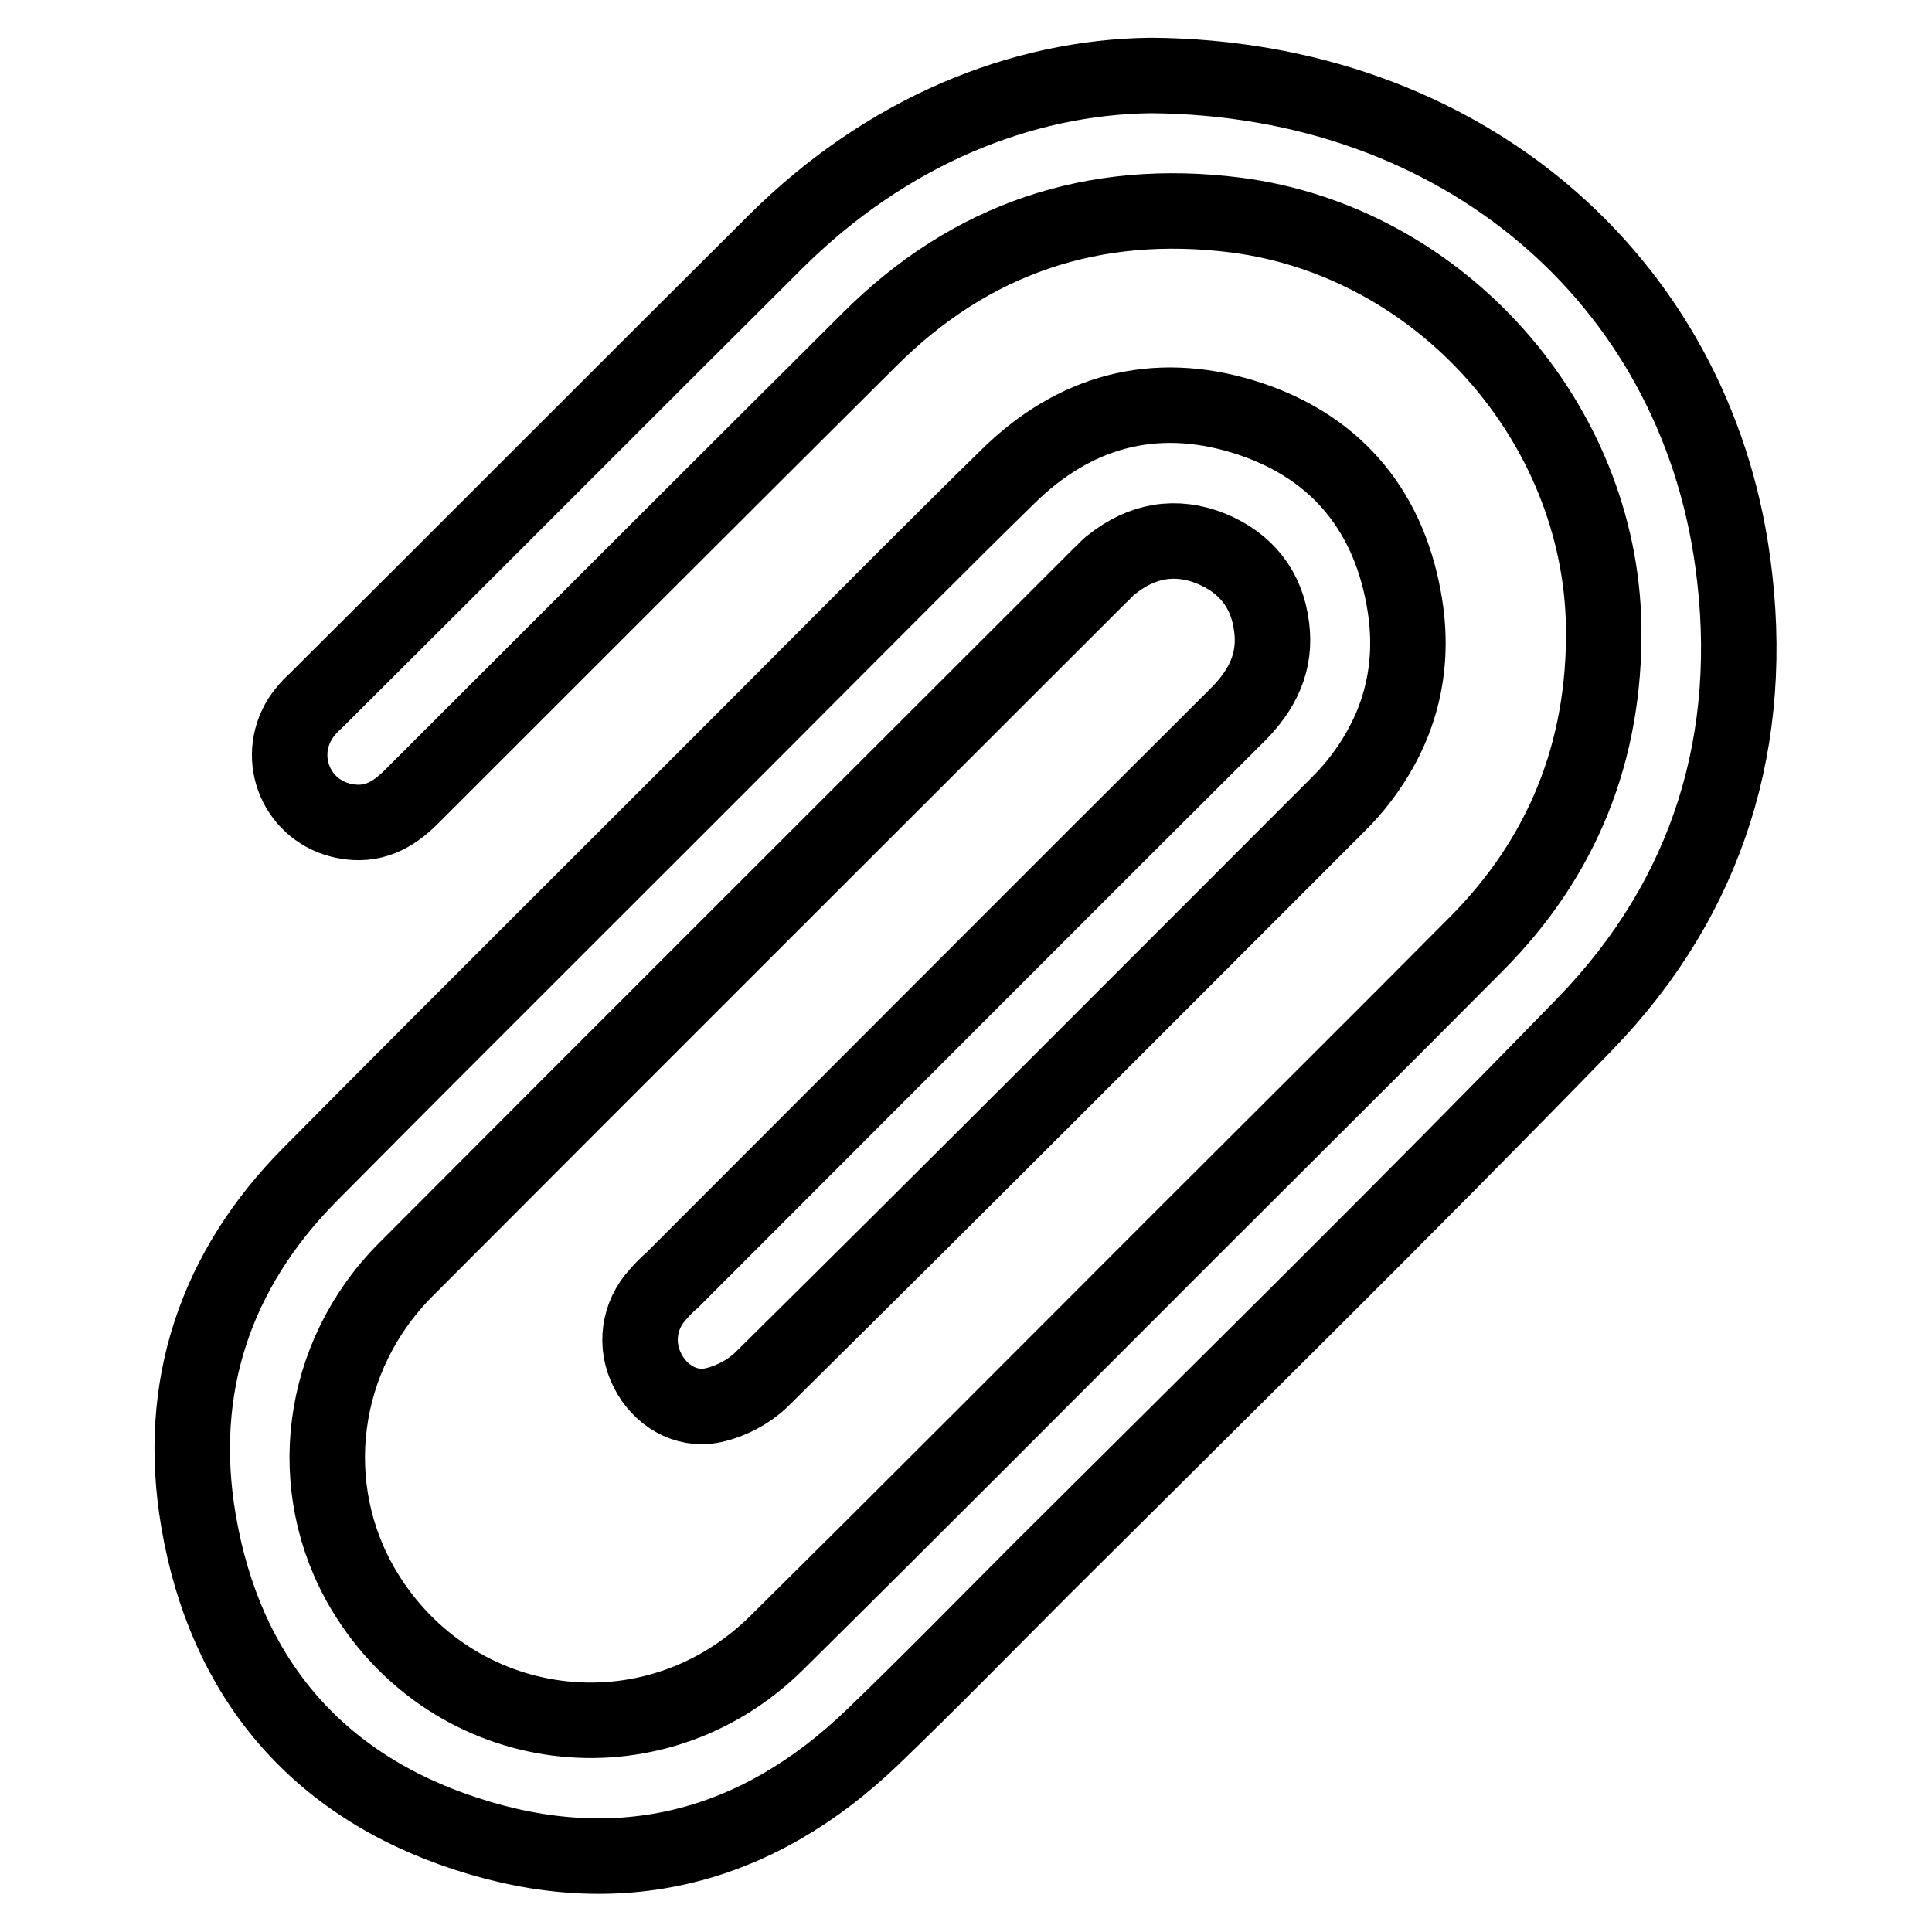
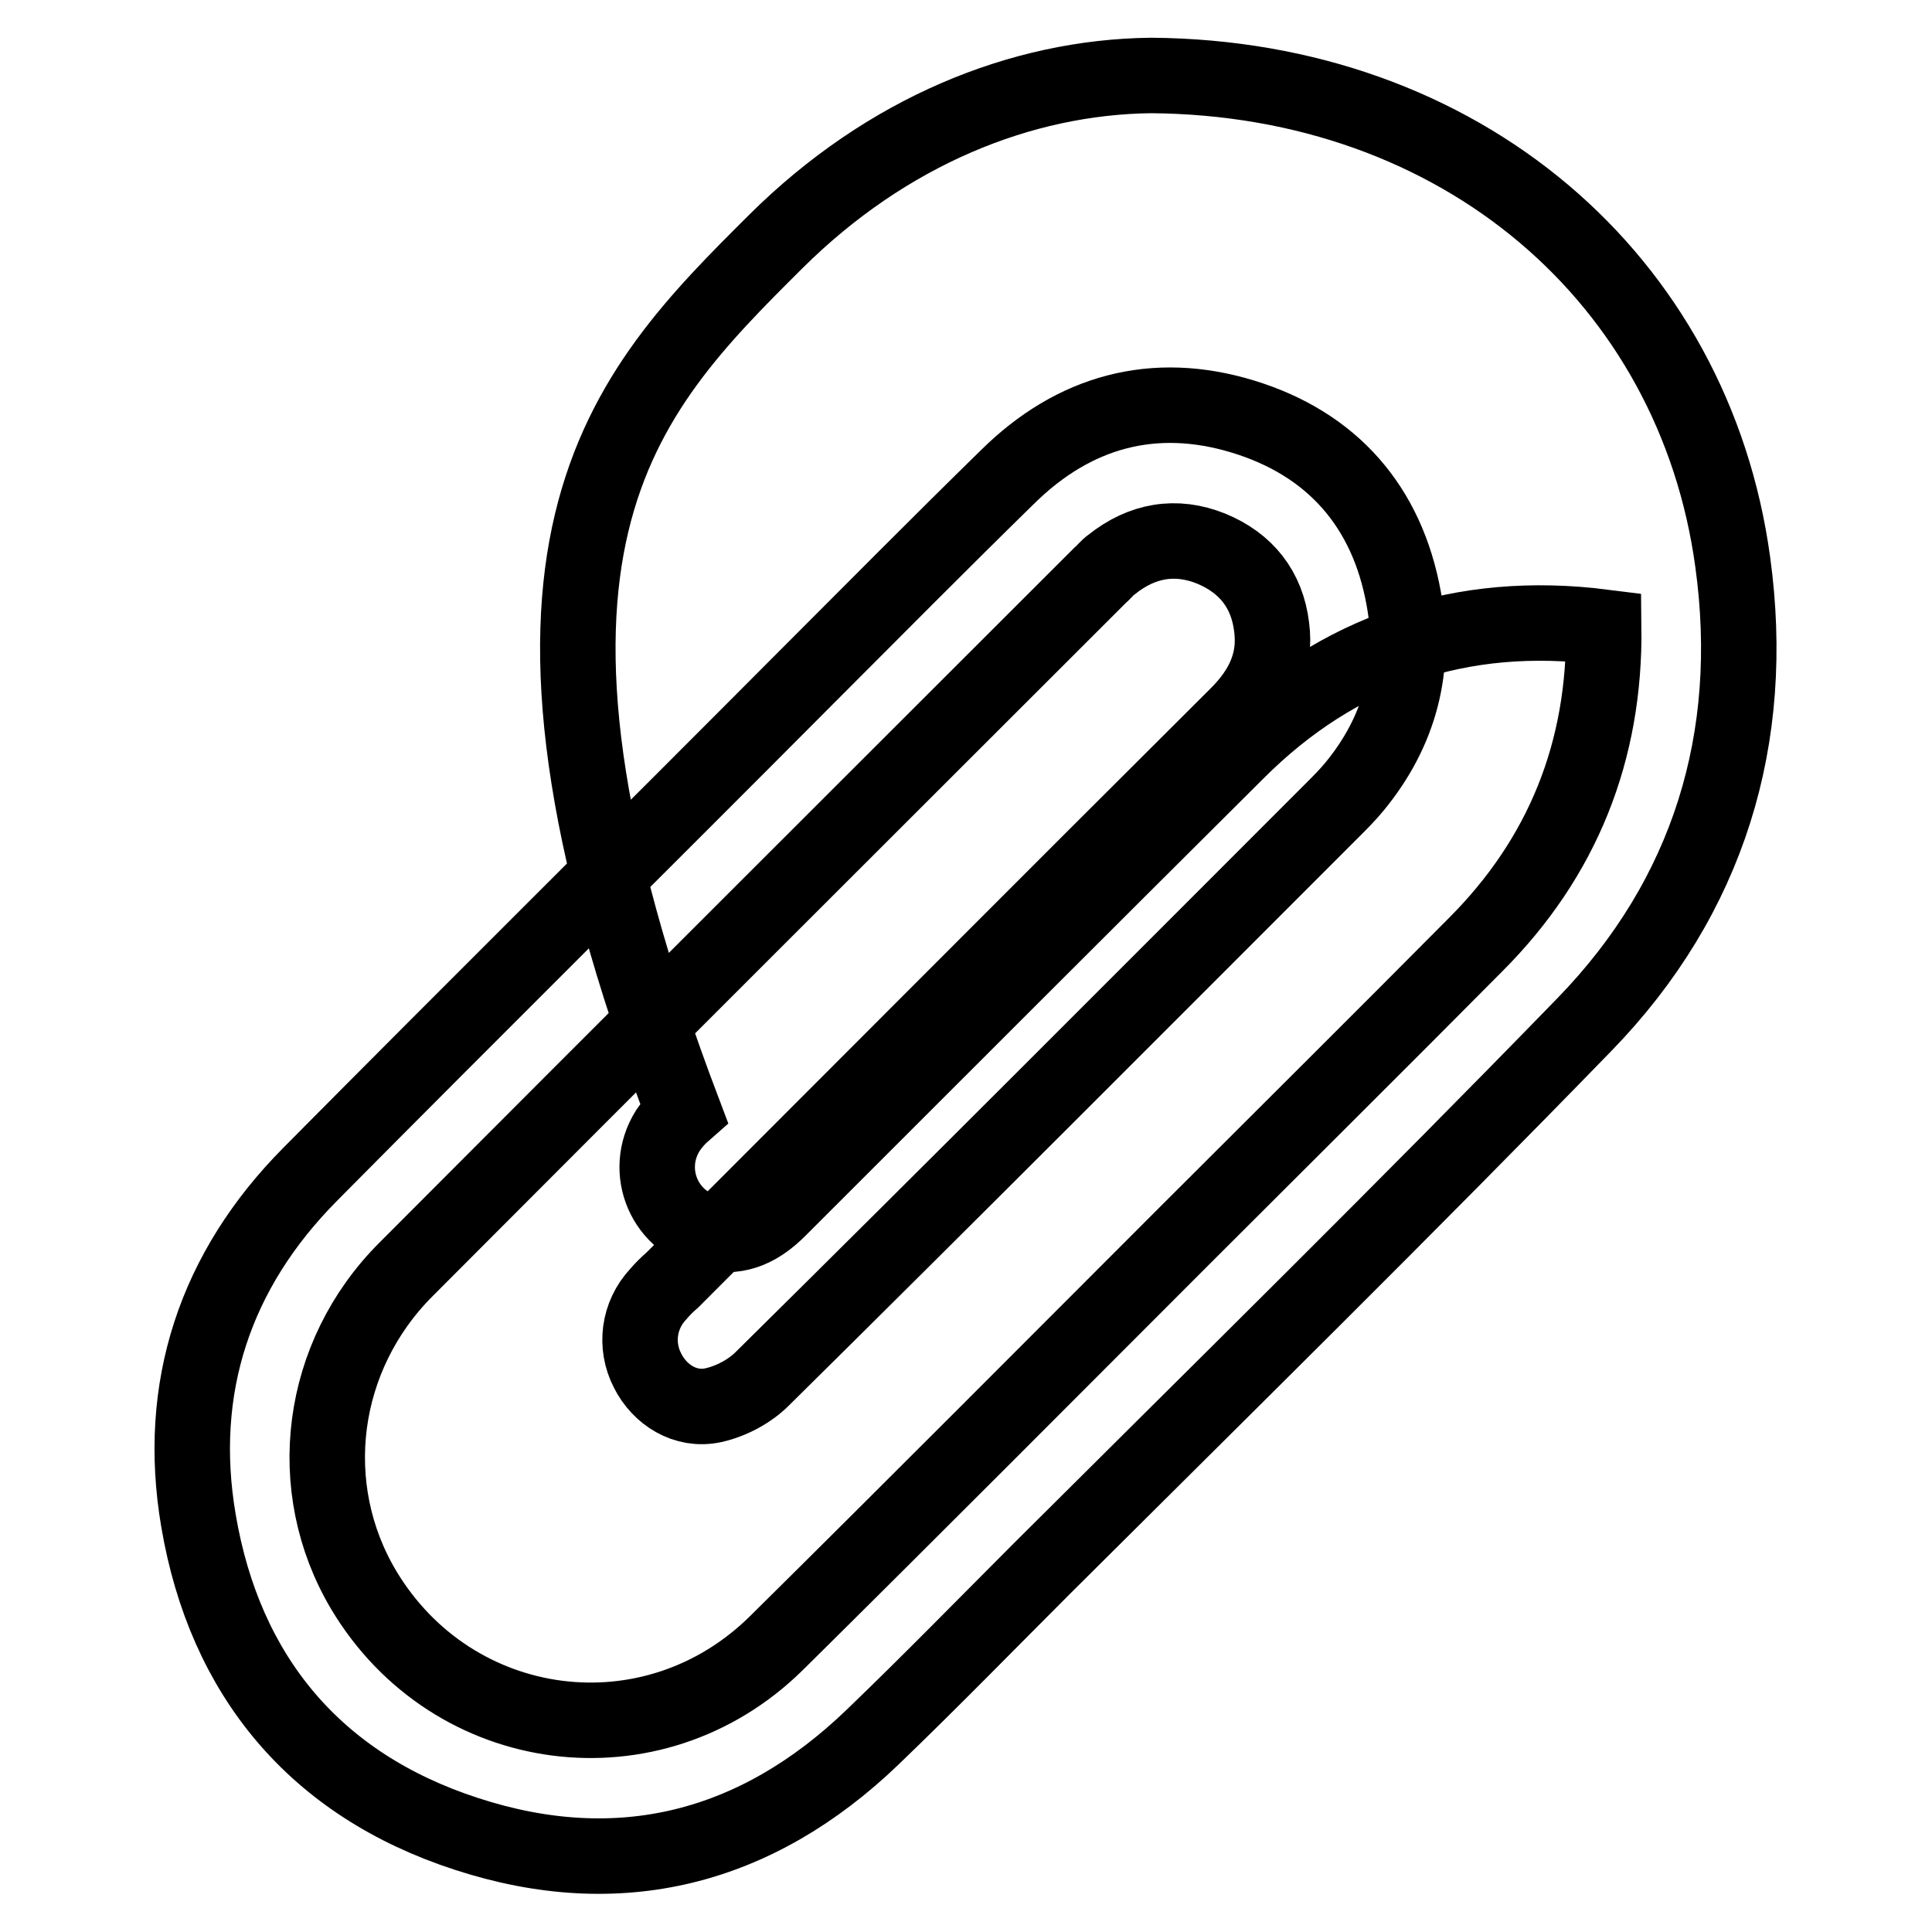
<svg xmlns="http://www.w3.org/2000/svg" version="1.1" x="0px" y="0px" viewBox="0 0 256 256" enable-background="new 0 0 256 256" xml:space="preserve">
  <g>
    <g>
-       <path stroke-width="10" fill-opacity="0" stroke="#000000" d="M152.5,10c41.1,0.3,72,27,77.1,64.5c3.2,23.3-3.2,44.3-19.6,61.2c-23.6,24.3-47.8,48.1-71.8,72c-7.5,7.5-14.9,15.1-22.6,22.5c-15.4,14.8-33.6,19.4-53.8,12.8c-20-6.5-32-20.9-35.5-41.5c-3-17.6,2.2-33.2,14.8-45.9c21.7-21.9,43.7-43.7,65.5-65.6c9-9,17.8-17.9,26.9-26.8c8.8-8.7,19.4-11.6,31.2-8c11.8,3.6,19.1,11.9,21.3,24.1c1.7,9.2-0.5,17.6-6.5,24.9c-0.9,1.1-1.9,2.1-2.9,3.1c-25.2,25.2-50.3,50.4-75.6,75.4c-1.7,1.7-4.2,3-6.5,3.5c-3.7,0.8-7.1-1.4-8.7-4.6c-1.7-3.3-1.2-7.3,1.4-10.1c0.6-0.7,1.2-1.3,1.9-1.9c25-25,49.9-50,74.9-74.9c3.3-3.3,5.1-7,4.5-11.6c-0.6-5-3.4-8.5-8-10.4c-4.7-1.9-9.2-1.1-13.2,2.1c-0.6,0.4-1,1-1.5,1.4c-30.7,30.7-61.4,61.3-92,92c-11.5,11.5-13.7,28.9-5.6,42.5c11.8,19.7,38.3,23.2,54.7,7c18.1-17.9,36.1-36,54.1-54c12.8-12.8,25.7-25.6,38.5-38.5c11.6-11.6,17.2-25.7,17-42.1c-0.4-27.2-21.7-51.1-48.7-54.6c-18.9-2.4-35.2,3.1-48.6,16.5c-20.3,20.2-40.5,40.4-60.7,60.6c-2.5,2.5-5.2,3.9-8.8,3.2c-6.3-1.2-9.3-8.2-5.9-13.6c0.6-0.9,1.3-1.7,2.1-2.4C62.2,72.6,82.4,52.3,102.8,32C117.5,17.4,135.3,10.2,152.5,10z" />
+       <path stroke-width="10" fill-opacity="0" stroke="#000000" d="M152.5,10c41.1,0.3,72,27,77.1,64.5c3.2,23.3-3.2,44.3-19.6,61.2c-23.6,24.3-47.8,48.1-71.8,72c-7.5,7.5-14.9,15.1-22.6,22.5c-15.4,14.8-33.6,19.4-53.8,12.8c-20-6.5-32-20.9-35.5-41.5c-3-17.6,2.2-33.2,14.8-45.9c21.7-21.9,43.7-43.7,65.5-65.6c9-9,17.8-17.9,26.9-26.8c8.8-8.7,19.4-11.6,31.2-8c11.8,3.6,19.1,11.9,21.3,24.1c1.7,9.2-0.5,17.6-6.5,24.9c-0.9,1.1-1.9,2.1-2.9,3.1c-25.2,25.2-50.3,50.4-75.6,75.4c-1.7,1.7-4.2,3-6.5,3.5c-3.7,0.8-7.1-1.4-8.7-4.6c-1.7-3.3-1.2-7.3,1.4-10.1c0.6-0.7,1.2-1.3,1.9-1.9c25-25,49.9-50,74.9-74.9c3.3-3.3,5.1-7,4.5-11.6c-0.6-5-3.4-8.5-8-10.4c-4.7-1.9-9.2-1.1-13.2,2.1c-0.6,0.4-1,1-1.5,1.4c-30.7,30.7-61.4,61.3-92,92c-11.5,11.5-13.7,28.9-5.6,42.5c11.8,19.7,38.3,23.2,54.7,7c18.1-17.9,36.1-36,54.1-54c12.8-12.8,25.7-25.6,38.5-38.5c11.6-11.6,17.2-25.7,17-42.1c-18.9-2.4-35.2,3.1-48.6,16.5c-20.3,20.2-40.5,40.4-60.7,60.6c-2.5,2.5-5.2,3.9-8.8,3.2c-6.3-1.2-9.3-8.2-5.9-13.6c0.6-0.9,1.3-1.7,2.1-2.4C62.2,72.6,82.4,52.3,102.8,32C117.5,17.4,135.3,10.2,152.5,10z" />
    </g>
  </g>
</svg>